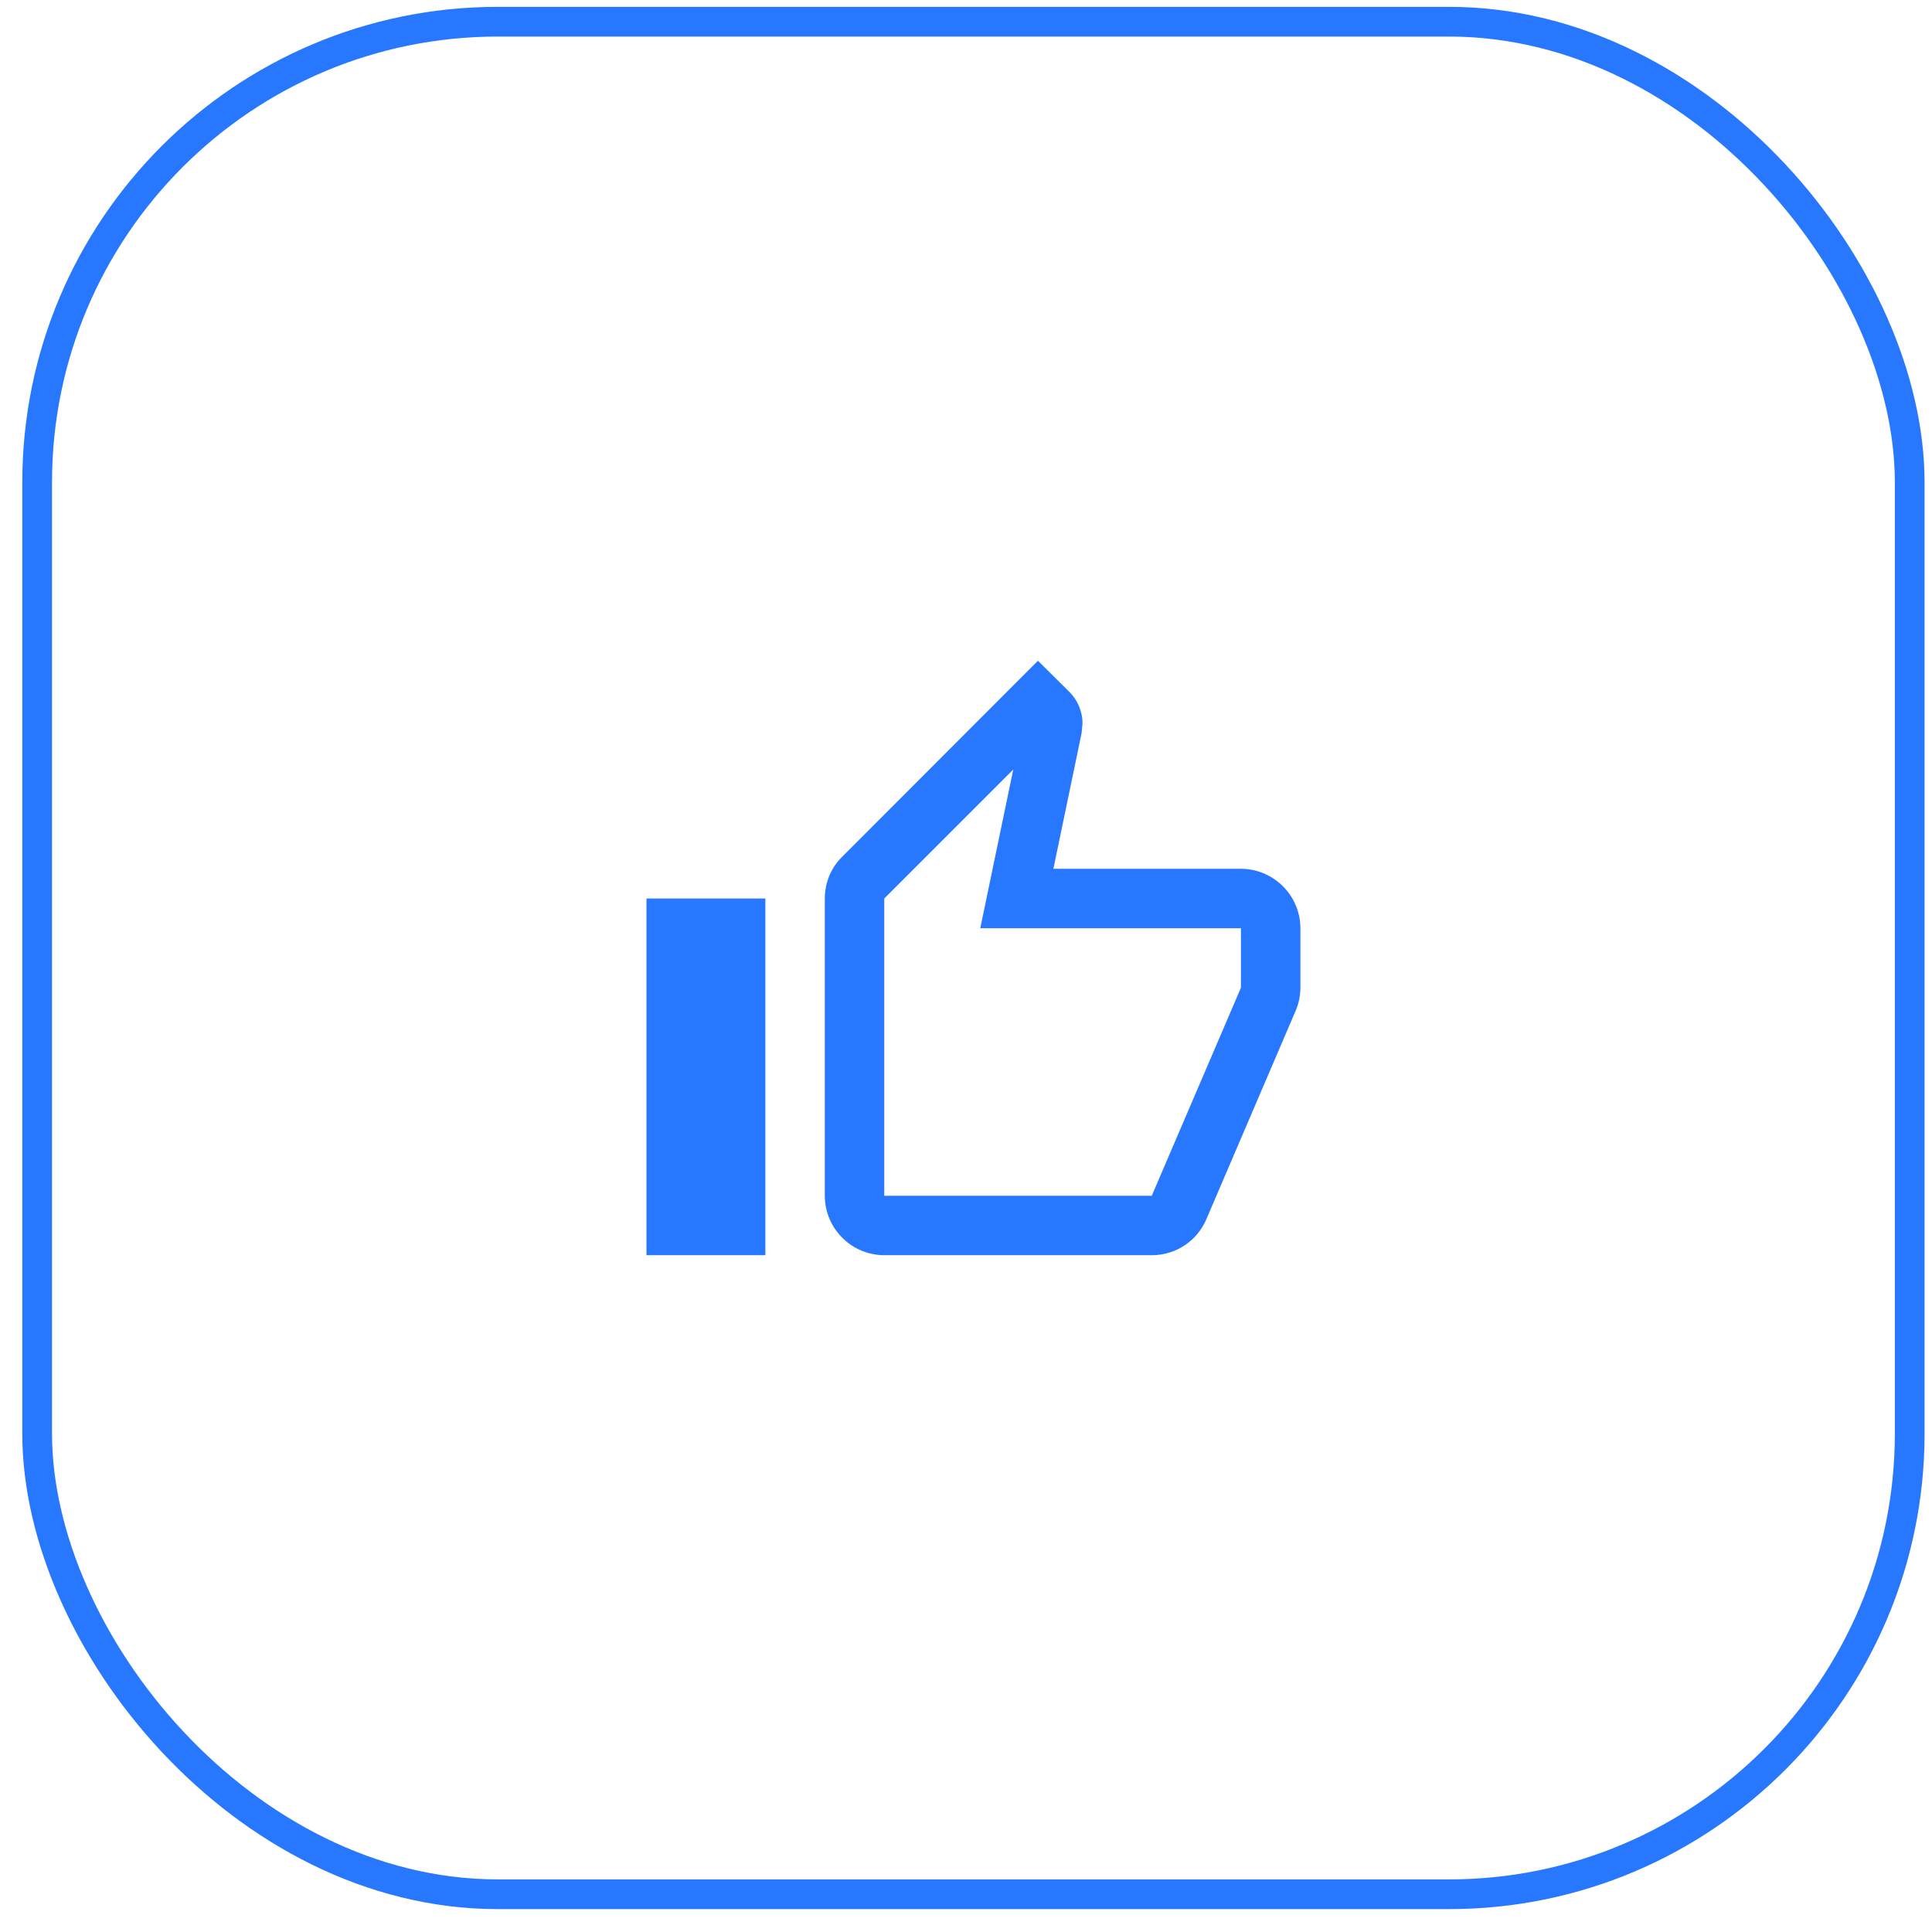
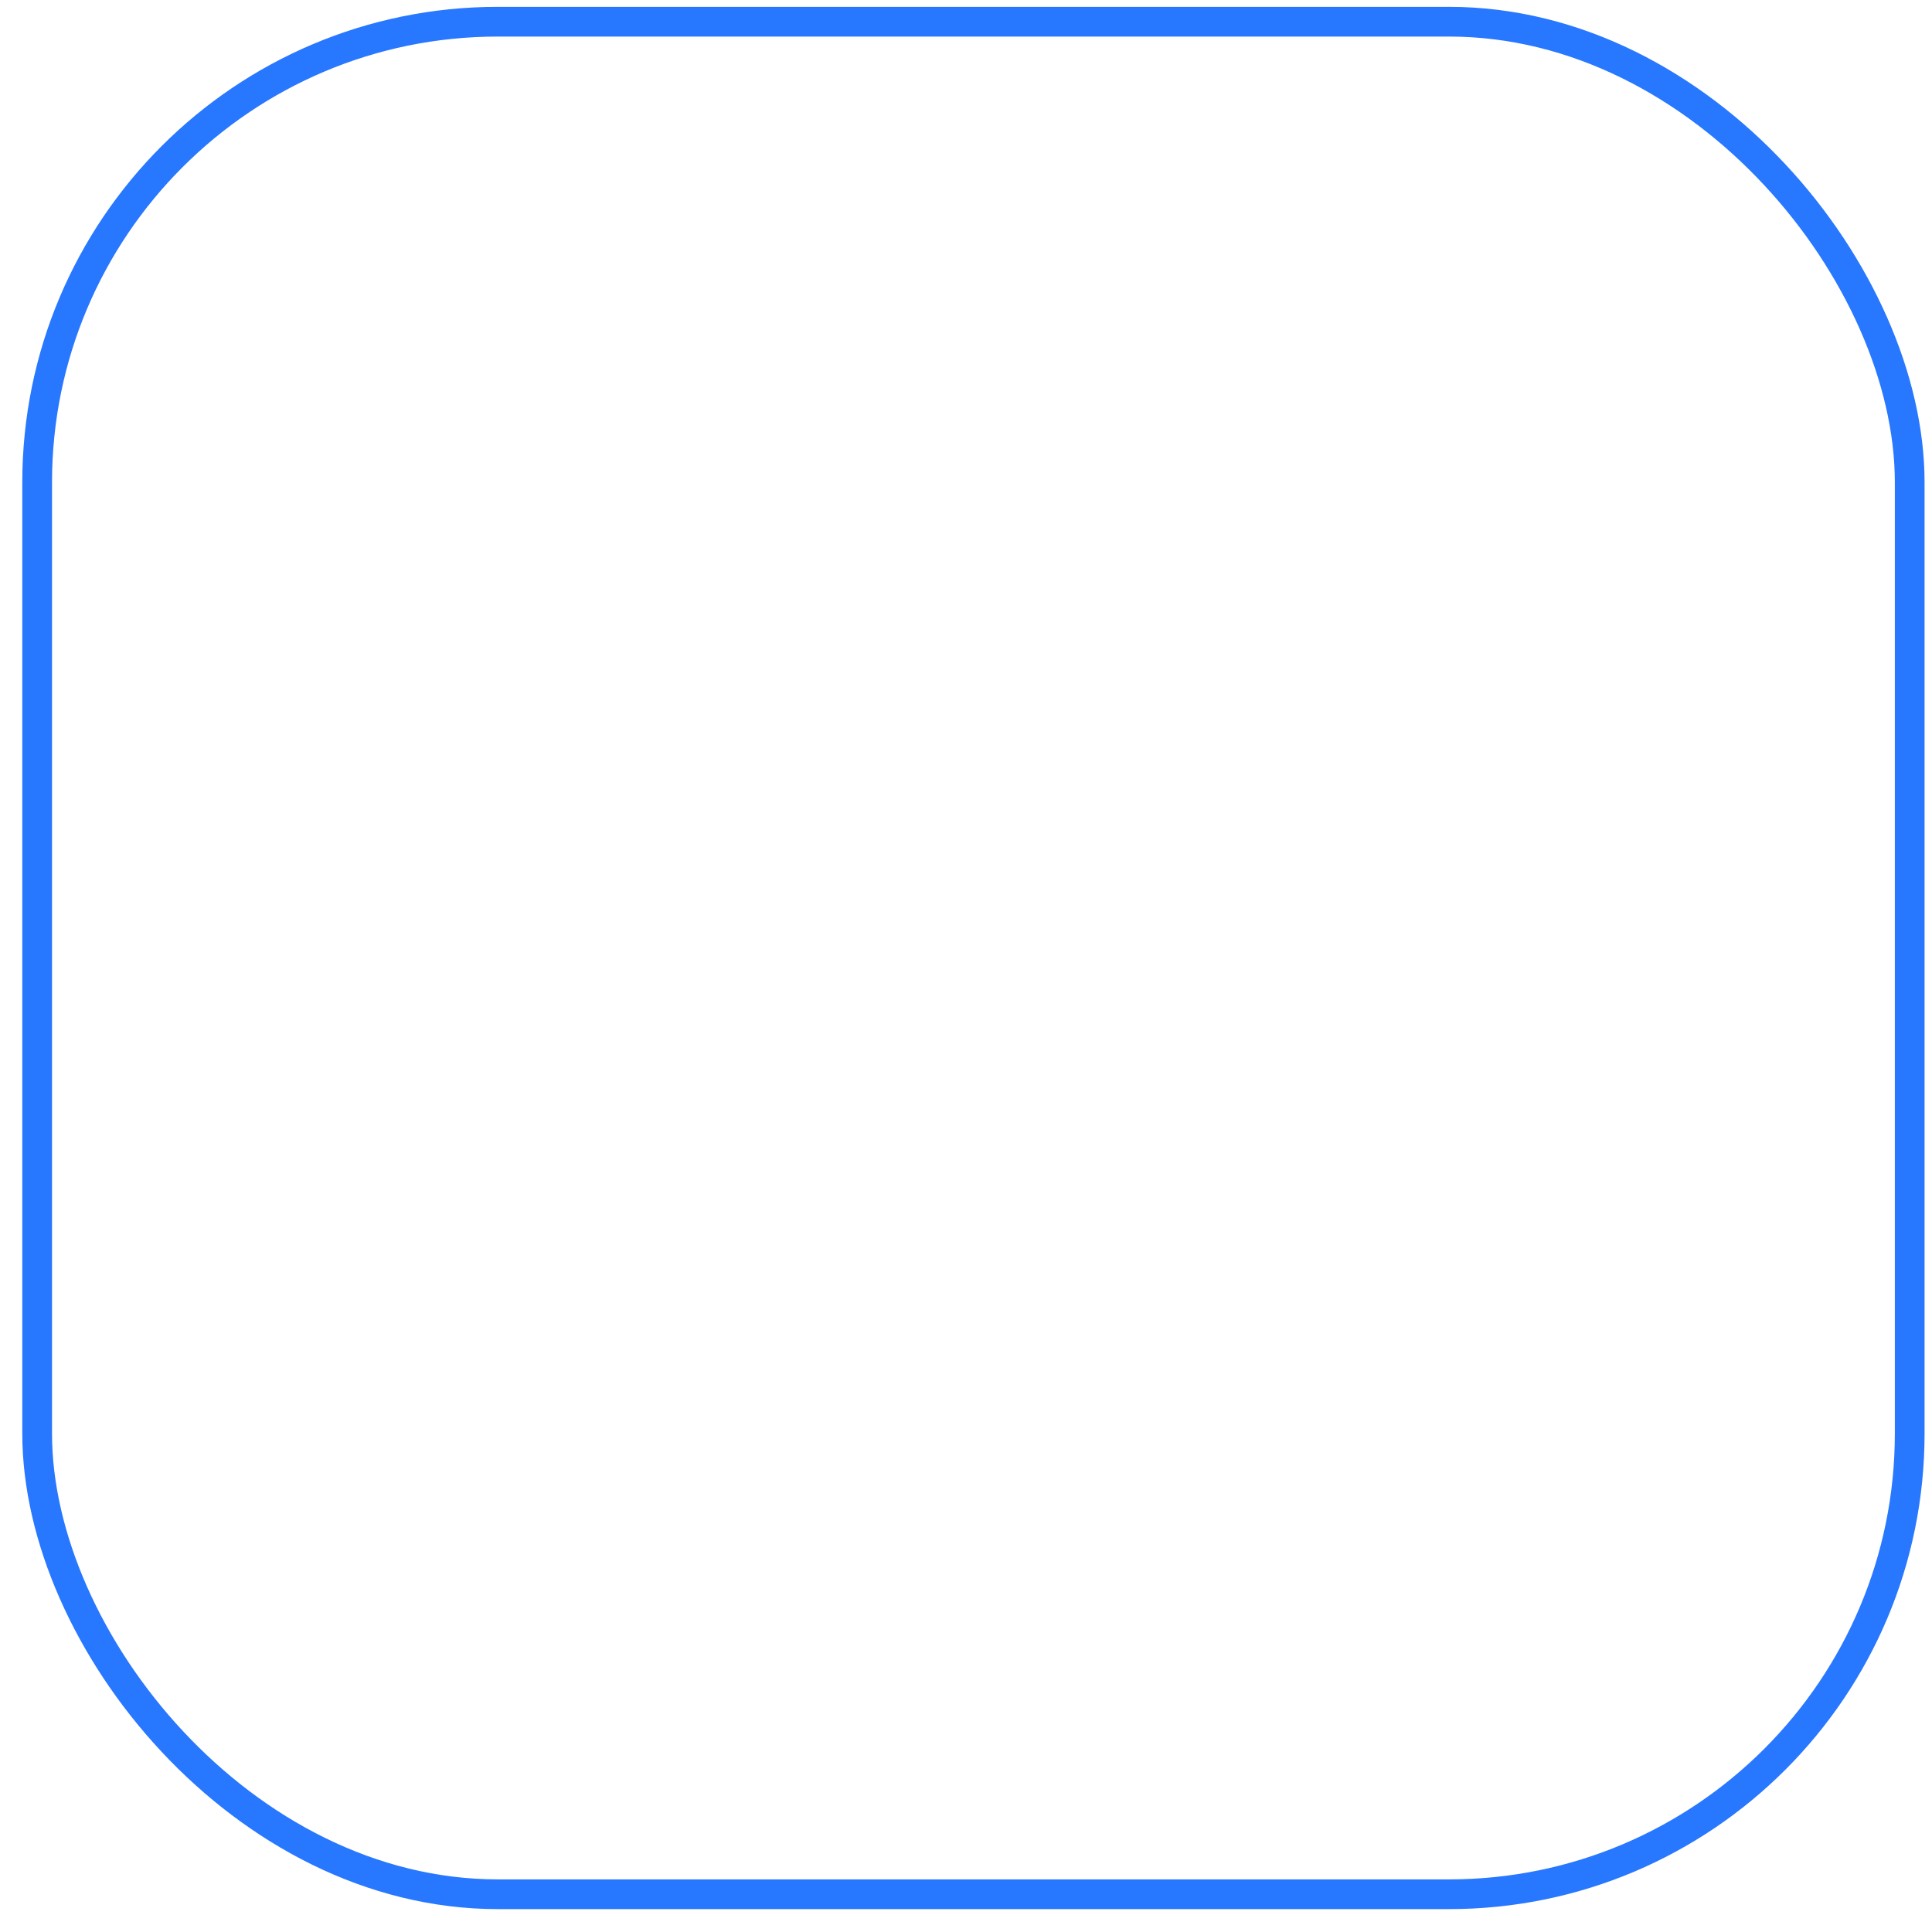
<svg xmlns="http://www.w3.org/2000/svg" width="65" height="65" viewBox="0 0 65 65" fill="none">
  <rect x="1.25" y="0.73" width="63" height="63" rx="15.5" stroke="#2777FF" />
-   <path d="M41.75 29.23H35.44L36.39 24.66L36.42 24.34C36.42 23.93 36.25 23.55 35.98 23.28L34.92 22.23L28.34 28.82C27.97 29.18 27.75 29.68 27.75 30.23V40.23C27.75 41.331 28.65 42.23 29.75 42.23H38.75C39.58 42.23 40.29 41.73 40.59 41.011L43.61 33.961C43.7 33.73 43.75 33.49 43.75 33.23V31.23C43.75 30.131 42.85 29.23 41.75 29.23ZM41.75 33.23L38.75 40.23H29.75V30.23L34.09 25.89L32.98 31.23H41.75V33.23ZM21.75 30.23H25.75V42.23H21.75V30.23Z" fill="#2777FF" />
</svg>